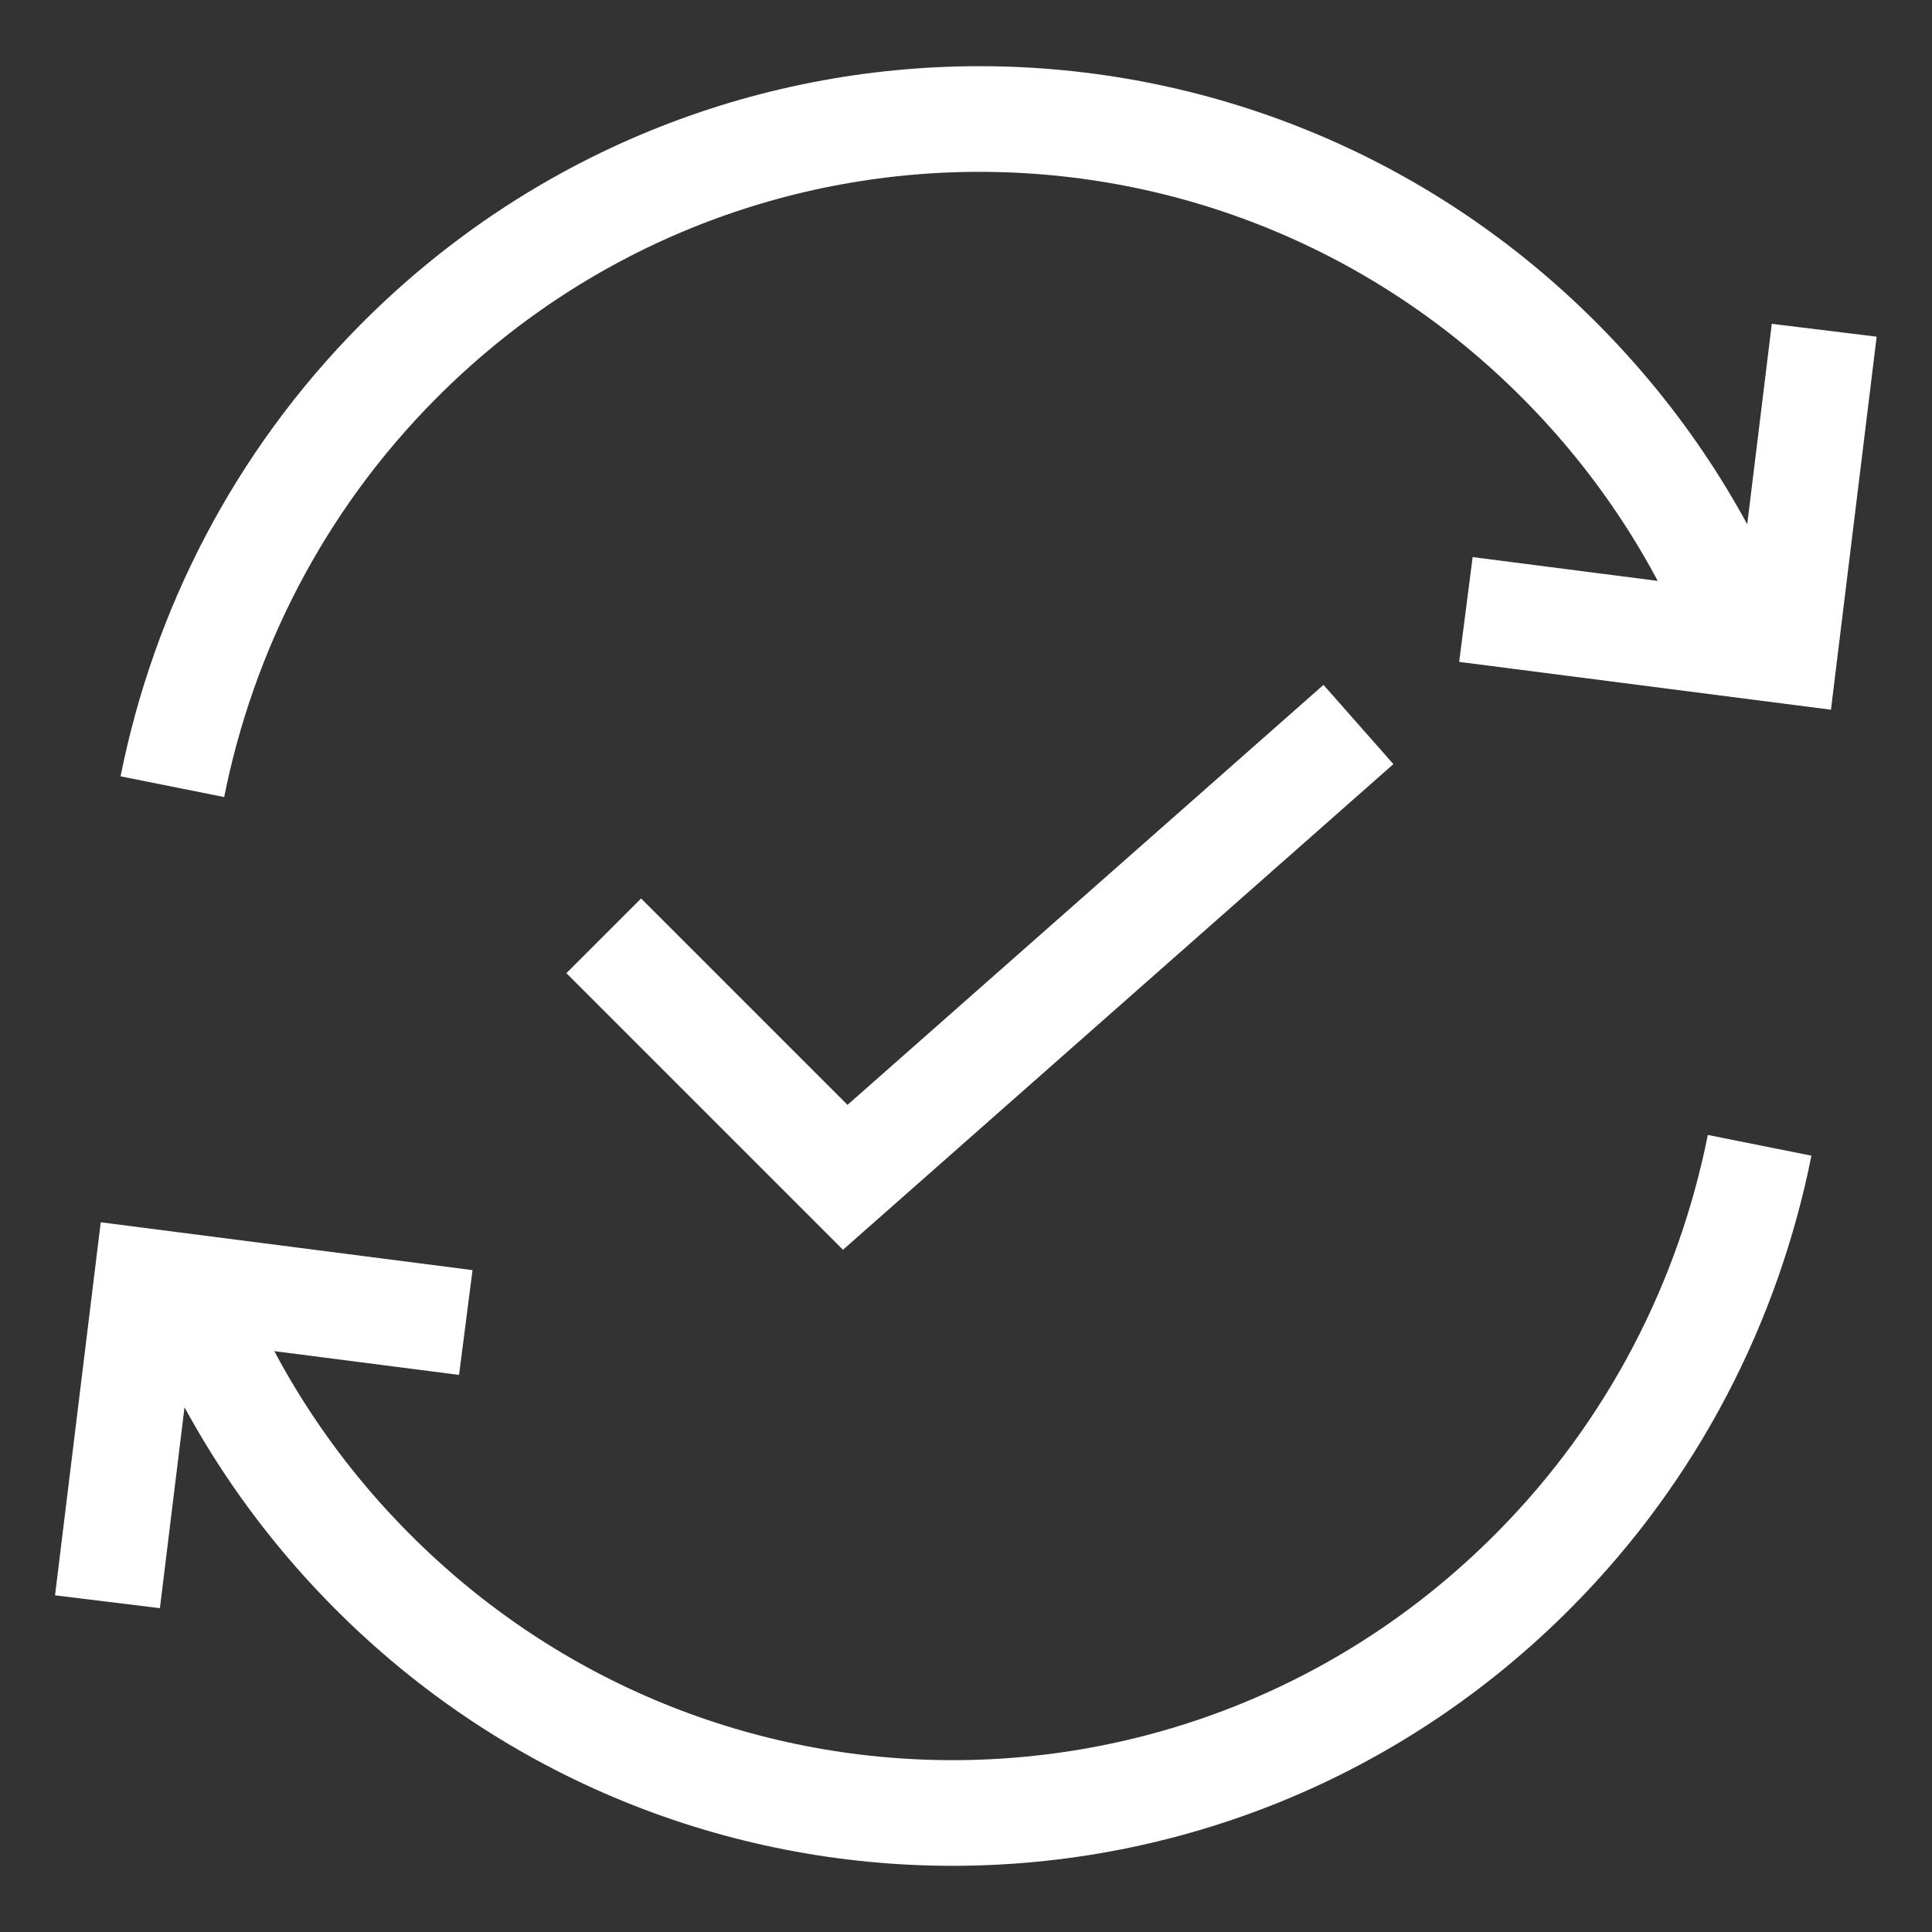
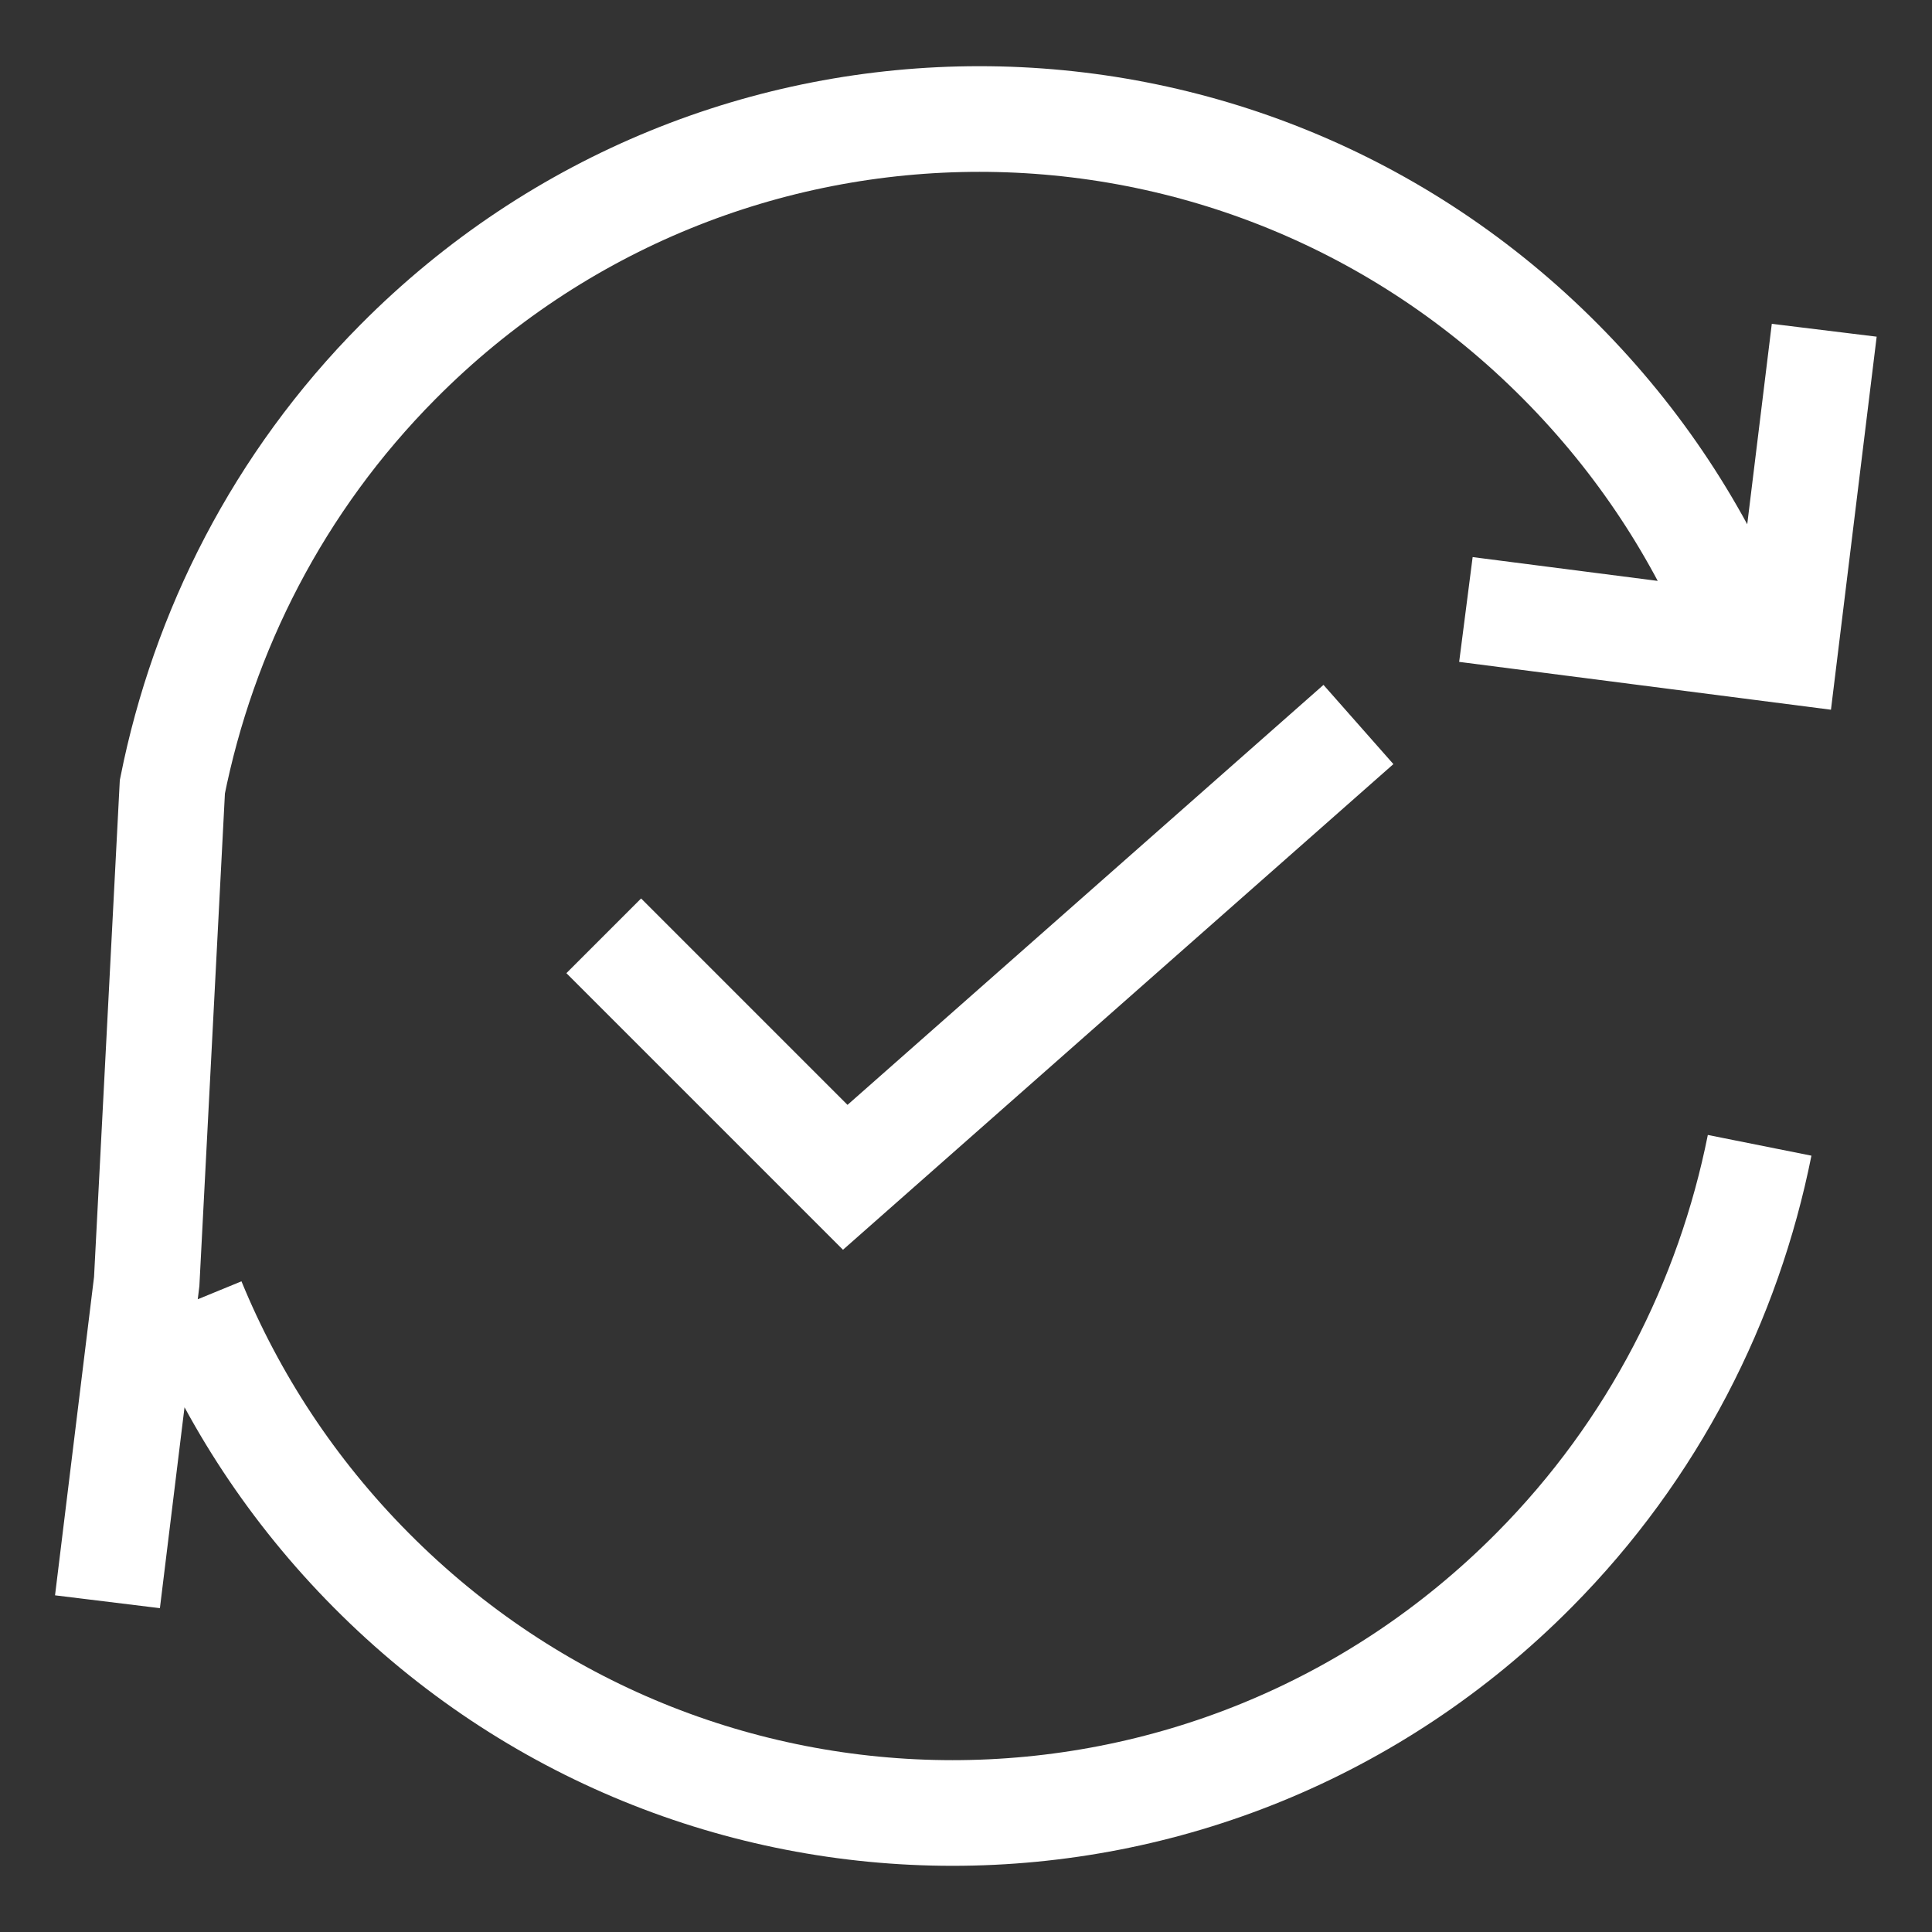
<svg xmlns="http://www.w3.org/2000/svg" viewBox="0 0 64 64">
  <rect x="0" y="0" width="64" height="64" fill="#333333" stroke="none" />
-   <path fill="none" stroke="#000" stroke-width="3.5" d="m60.43 10.94-1.3 10.61-10.57-1.36m9.06.7c-1.33-3.24-3.3-6.27-5.91-8.9-10.64-10.73-27.89-10.73-38.53 0-3.96 3.99-6.44 8.92-7.47 14.07m9.72 17.75L4.86 42.45l-1.3 10.61m2.82-9.95c1.33 3.24 3.3 6.27 5.91 8.9 10.64 10.73 27.89 10.73 38.53 0 3.96-3.99 6.44-8.92 7.47-14.07M20 31l8 8 17-15" style="stroke: #ffffff;" />
+   <path fill="none" stroke="#000" stroke-width="3.5" d="m60.43 10.94-1.3 10.61-10.57-1.36m9.06.7c-1.33-3.24-3.3-6.27-5.91-8.9-10.64-10.73-27.89-10.73-38.53 0-3.96 3.99-6.44 8.92-7.47 14.07L4.86 42.45l-1.3 10.61m2.82-9.95c1.33 3.24 3.3 6.27 5.91 8.9 10.64 10.73 27.89 10.73 38.53 0 3.96-3.99 6.44-8.92 7.47-14.07M20 31l8 8 17-15" style="stroke: #ffffff;" />
</svg>